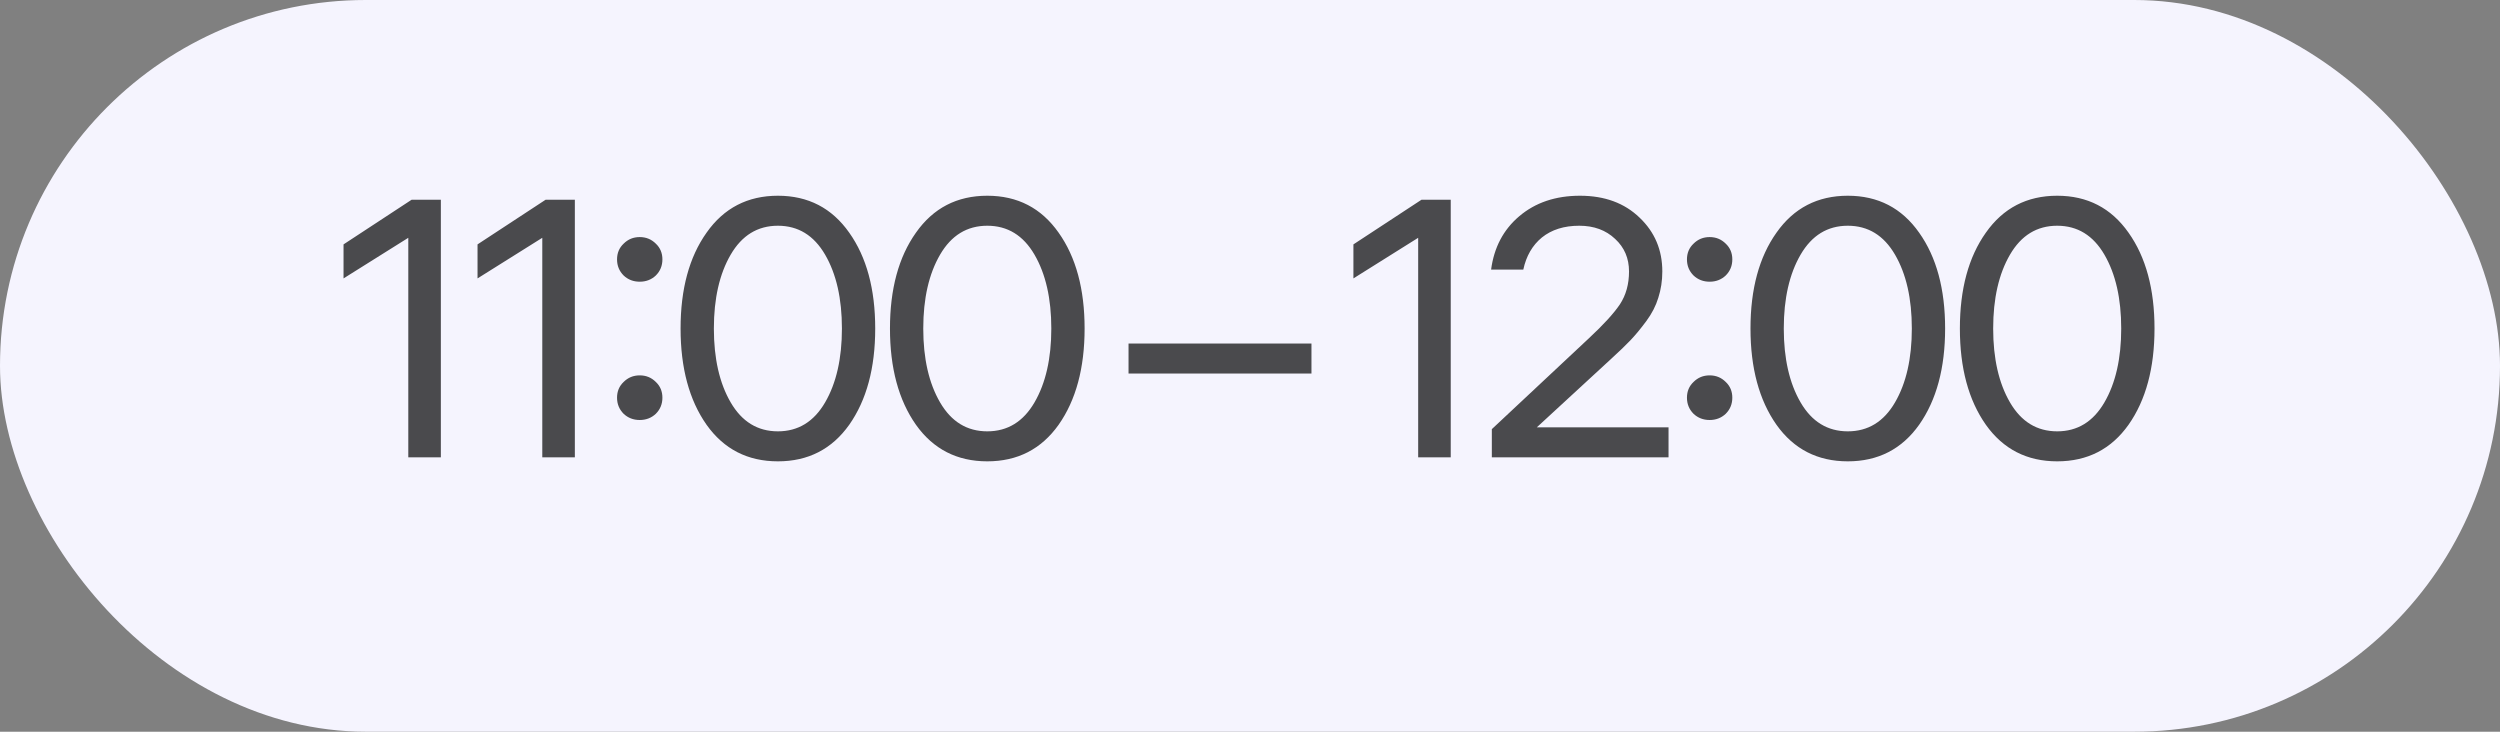
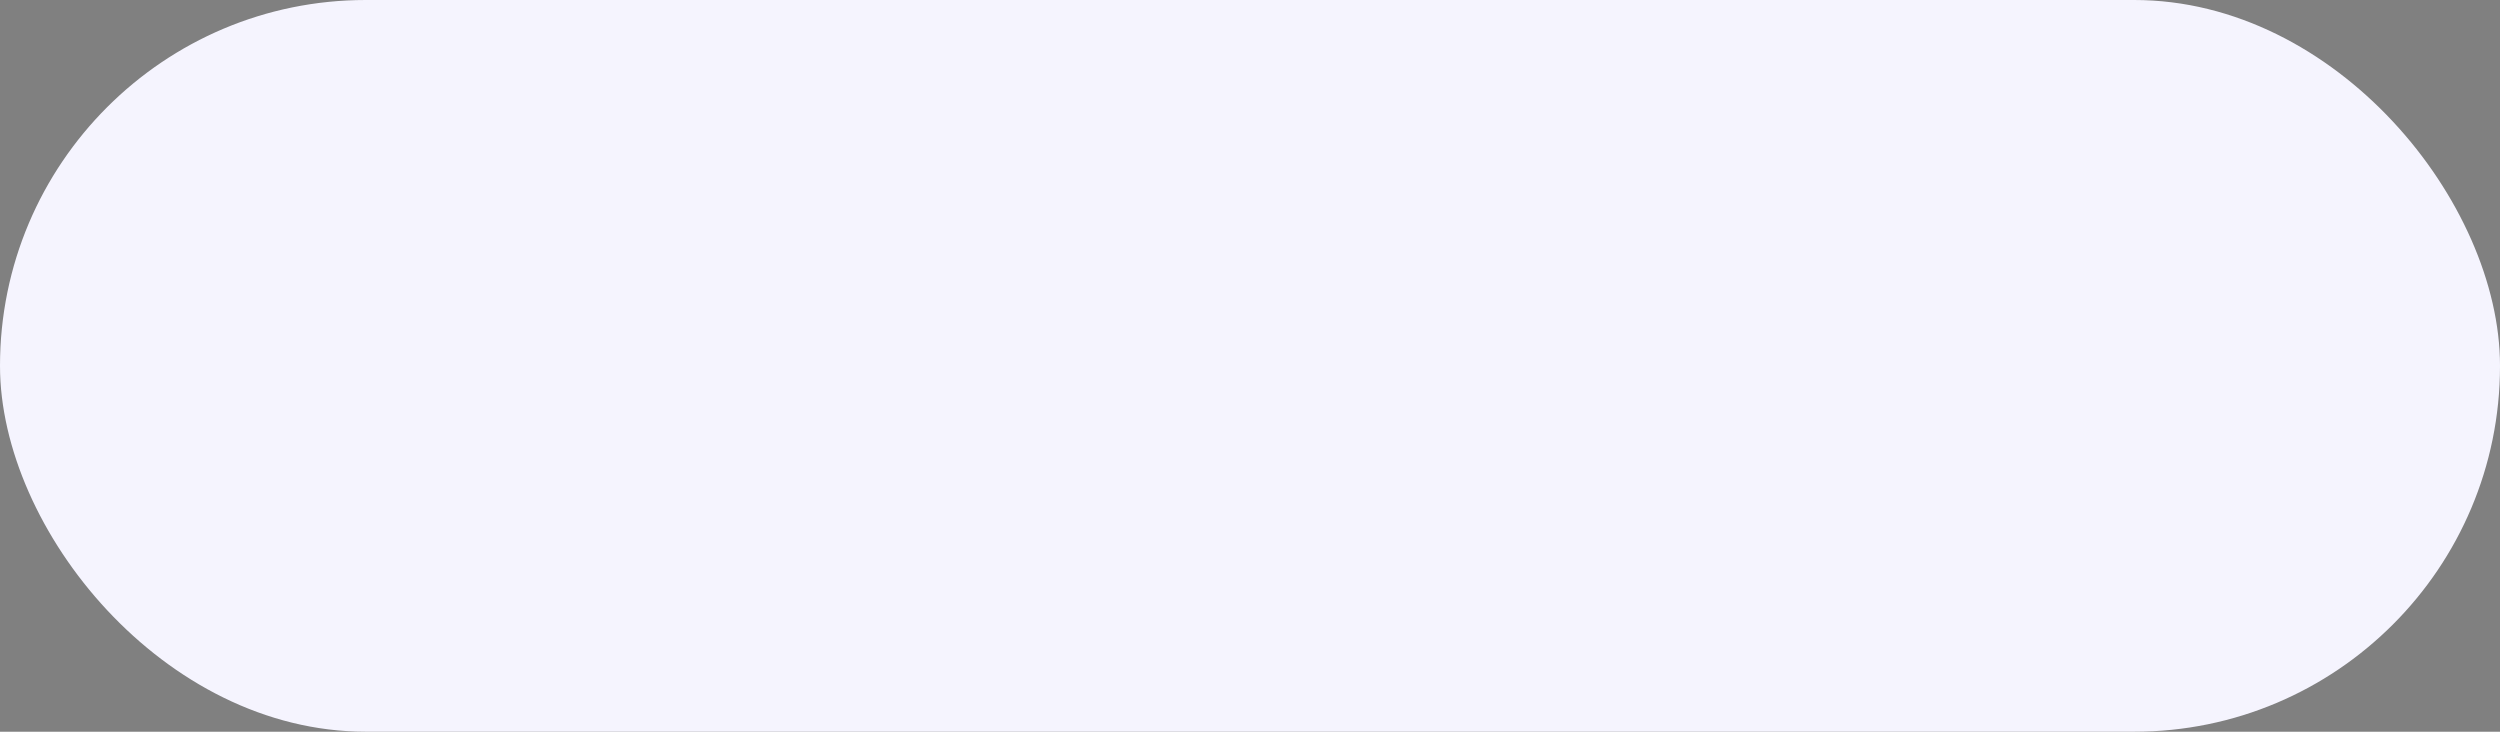
<svg xmlns="http://www.w3.org/2000/svg" width="82" height="24" viewBox="0 0 82 24" fill="none">
  <rect x="0" y="0" width="82" height="24" fill="#808080" stroke="none" />
  <rect width="82" height="24" rx="12" fill="#F5F4FE" />
-   <path d="M14.46 6.552L14.46 15H13.392L13.392 7.8L11.268 9.132V8.016L13.5 6.552L14.46 6.552ZM18.855 6.552V15H17.787V7.8L15.663 9.132V8.016L17.895 6.552H18.855ZM20.455 12.528C20.599 12.384 20.775 12.312 20.983 12.312C21.191 12.312 21.367 12.384 21.511 12.528C21.655 12.664 21.727 12.836 21.727 13.044C21.727 13.252 21.655 13.428 21.511 13.572C21.367 13.708 21.191 13.776 20.983 13.776C20.775 13.776 20.599 13.708 20.455 13.572C20.311 13.428 20.239 13.252 20.239 13.044C20.239 12.836 20.311 12.664 20.455 12.528ZM20.455 7.992C20.599 7.848 20.775 7.776 20.983 7.776C21.191 7.776 21.367 7.848 21.511 7.992C21.655 8.128 21.727 8.3 21.727 8.508C21.727 8.716 21.655 8.892 21.511 9.036C21.367 9.172 21.191 9.24 20.983 9.24C20.775 9.24 20.599 9.172 20.455 9.036C20.311 8.892 20.239 8.716 20.239 8.508C20.239 8.3 20.311 8.128 20.455 7.992ZM23.175 7.632C23.743 6.824 24.523 6.42 25.515 6.42C26.507 6.42 27.287 6.824 27.855 7.632C28.423 8.432 28.707 9.48 28.707 10.776C28.707 12.072 28.423 13.124 27.855 13.932C27.287 14.732 26.507 15.132 25.515 15.132C24.523 15.132 23.743 14.732 23.175 13.932C22.607 13.124 22.323 12.072 22.323 10.776C22.323 9.48 22.607 8.432 23.175 7.632ZM23.967 13.2C24.335 13.832 24.851 14.148 25.515 14.148C26.179 14.148 26.695 13.832 27.063 13.2C27.431 12.568 27.615 11.76 27.615 10.776C27.615 9.792 27.431 8.984 27.063 8.352C26.695 7.72 26.179 7.404 25.515 7.404C24.851 7.404 24.335 7.72 23.967 8.352C23.599 8.984 23.415 9.792 23.415 10.776C23.415 11.76 23.599 12.568 23.967 13.2ZM30.043 7.632C30.611 6.824 31.391 6.42 32.383 6.42C33.375 6.42 34.155 6.824 34.723 7.632C35.291 8.432 35.575 9.48 35.575 10.776C35.575 12.072 35.291 13.124 34.723 13.932C34.155 14.732 33.375 15.132 32.383 15.132C31.391 15.132 30.611 14.732 30.043 13.932C29.475 13.124 29.191 12.072 29.191 10.776C29.191 9.48 29.475 8.432 30.043 7.632ZM30.835 13.2C31.203 13.832 31.719 14.148 32.383 14.148C33.047 14.148 33.563 13.832 33.931 13.2C34.299 12.568 34.483 11.76 34.483 10.776C34.483 9.792 34.299 8.984 33.931 8.352C33.563 7.72 33.047 7.404 32.383 7.404C31.719 7.404 31.203 7.72 30.835 8.352C30.467 8.984 30.283 9.792 30.283 10.776C30.283 11.76 30.467 12.568 30.835 13.2ZM37.016 12.252V11.268H43.016V12.252H37.016ZM47.584 6.552V15H46.516V7.8L44.392 9.132V8.016L46.624 6.552L47.584 6.552ZM53.432 8.904C53.432 8.472 53.28 8.116 52.976 7.836C52.672 7.548 52.28 7.404 51.8 7.404C51.304 7.404 50.896 7.532 50.576 7.788C50.264 8.044 50.06 8.396 49.964 8.844H48.908C49.004 8.116 49.312 7.532 49.832 7.092C50.36 6.644 51.024 6.42 51.824 6.42C52.632 6.42 53.284 6.66 53.78 7.14C54.276 7.612 54.524 8.2 54.524 8.904C54.524 9.208 54.48 9.496 54.392 9.768C54.312 10.032 54.18 10.288 53.996 10.536C53.812 10.784 53.64 10.992 53.48 11.16C53.328 11.32 53.116 11.524 52.844 11.772L50.408 14.016H54.728V15L48.932 15V14.076L52.124 11.088C52.596 10.648 52.932 10.28 53.132 9.984C53.332 9.68 53.432 9.32 53.432 8.904ZM55.548 12.528C55.692 12.384 55.868 12.312 56.076 12.312C56.284 12.312 56.46 12.384 56.604 12.528C56.748 12.664 56.82 12.836 56.82 13.044C56.82 13.252 56.748 13.428 56.604 13.572C56.46 13.708 56.284 13.776 56.076 13.776C55.868 13.776 55.692 13.708 55.548 13.572C55.404 13.428 55.332 13.252 55.332 13.044C55.332 12.836 55.404 12.664 55.548 12.528ZM55.548 7.992C55.692 7.848 55.868 7.776 56.076 7.776C56.284 7.776 56.46 7.848 56.604 7.992C56.748 8.128 56.82 8.3 56.82 8.508C56.82 8.716 56.748 8.892 56.604 9.036C56.46 9.172 56.284 9.24 56.076 9.24C55.868 9.24 55.692 9.172 55.548 9.036C55.404 8.892 55.332 8.716 55.332 8.508C55.332 8.3 55.404 8.128 55.548 7.992ZM58.268 7.632C58.836 6.824 59.616 6.42 60.608 6.42C61.6 6.42 62.38 6.824 62.948 7.632C63.516 8.432 63.8 9.48 63.8 10.776C63.8 12.072 63.516 13.124 62.948 13.932C62.38 14.732 61.6 15.132 60.608 15.132C59.616 15.132 58.836 14.732 58.268 13.932C57.7 13.124 57.416 12.072 57.416 10.776C57.416 9.48 57.7 8.432 58.268 7.632ZM59.06 13.2C59.428 13.832 59.944 14.148 60.608 14.148C61.272 14.148 61.788 13.832 62.156 13.2C62.524 12.568 62.708 11.76 62.708 10.776C62.708 9.792 62.524 8.984 62.156 8.352C61.788 7.72 61.272 7.404 60.608 7.404C59.944 7.404 59.428 7.72 59.06 8.352C58.692 8.984 58.508 9.792 58.508 10.776C58.508 11.76 58.692 12.568 59.06 13.2ZM65.136 7.632C65.704 6.824 66.484 6.42 67.476 6.42C68.468 6.42 69.248 6.824 69.816 7.632C70.384 8.432 70.668 9.48 70.668 10.776C70.668 12.072 70.384 13.124 69.816 13.932C69.248 14.732 68.468 15.132 67.476 15.132C66.484 15.132 65.704 14.732 65.136 13.932C64.568 13.124 64.284 12.072 64.284 10.776C64.284 9.48 64.568 8.432 65.136 7.632ZM65.928 13.2C66.296 13.832 66.812 14.148 67.476 14.148C68.14 14.148 68.656 13.832 69.024 13.2C69.392 12.568 69.576 11.76 69.576 10.776C69.576 9.792 69.392 8.984 69.024 8.352C68.656 7.72 68.14 7.404 67.476 7.404C66.812 7.404 66.296 7.72 65.928 8.352C65.56 8.984 65.376 9.792 65.376 10.776C65.376 11.76 65.56 12.568 65.928 13.2Z" fill="#38383A" fill-opacity="0.9" />
</svg>